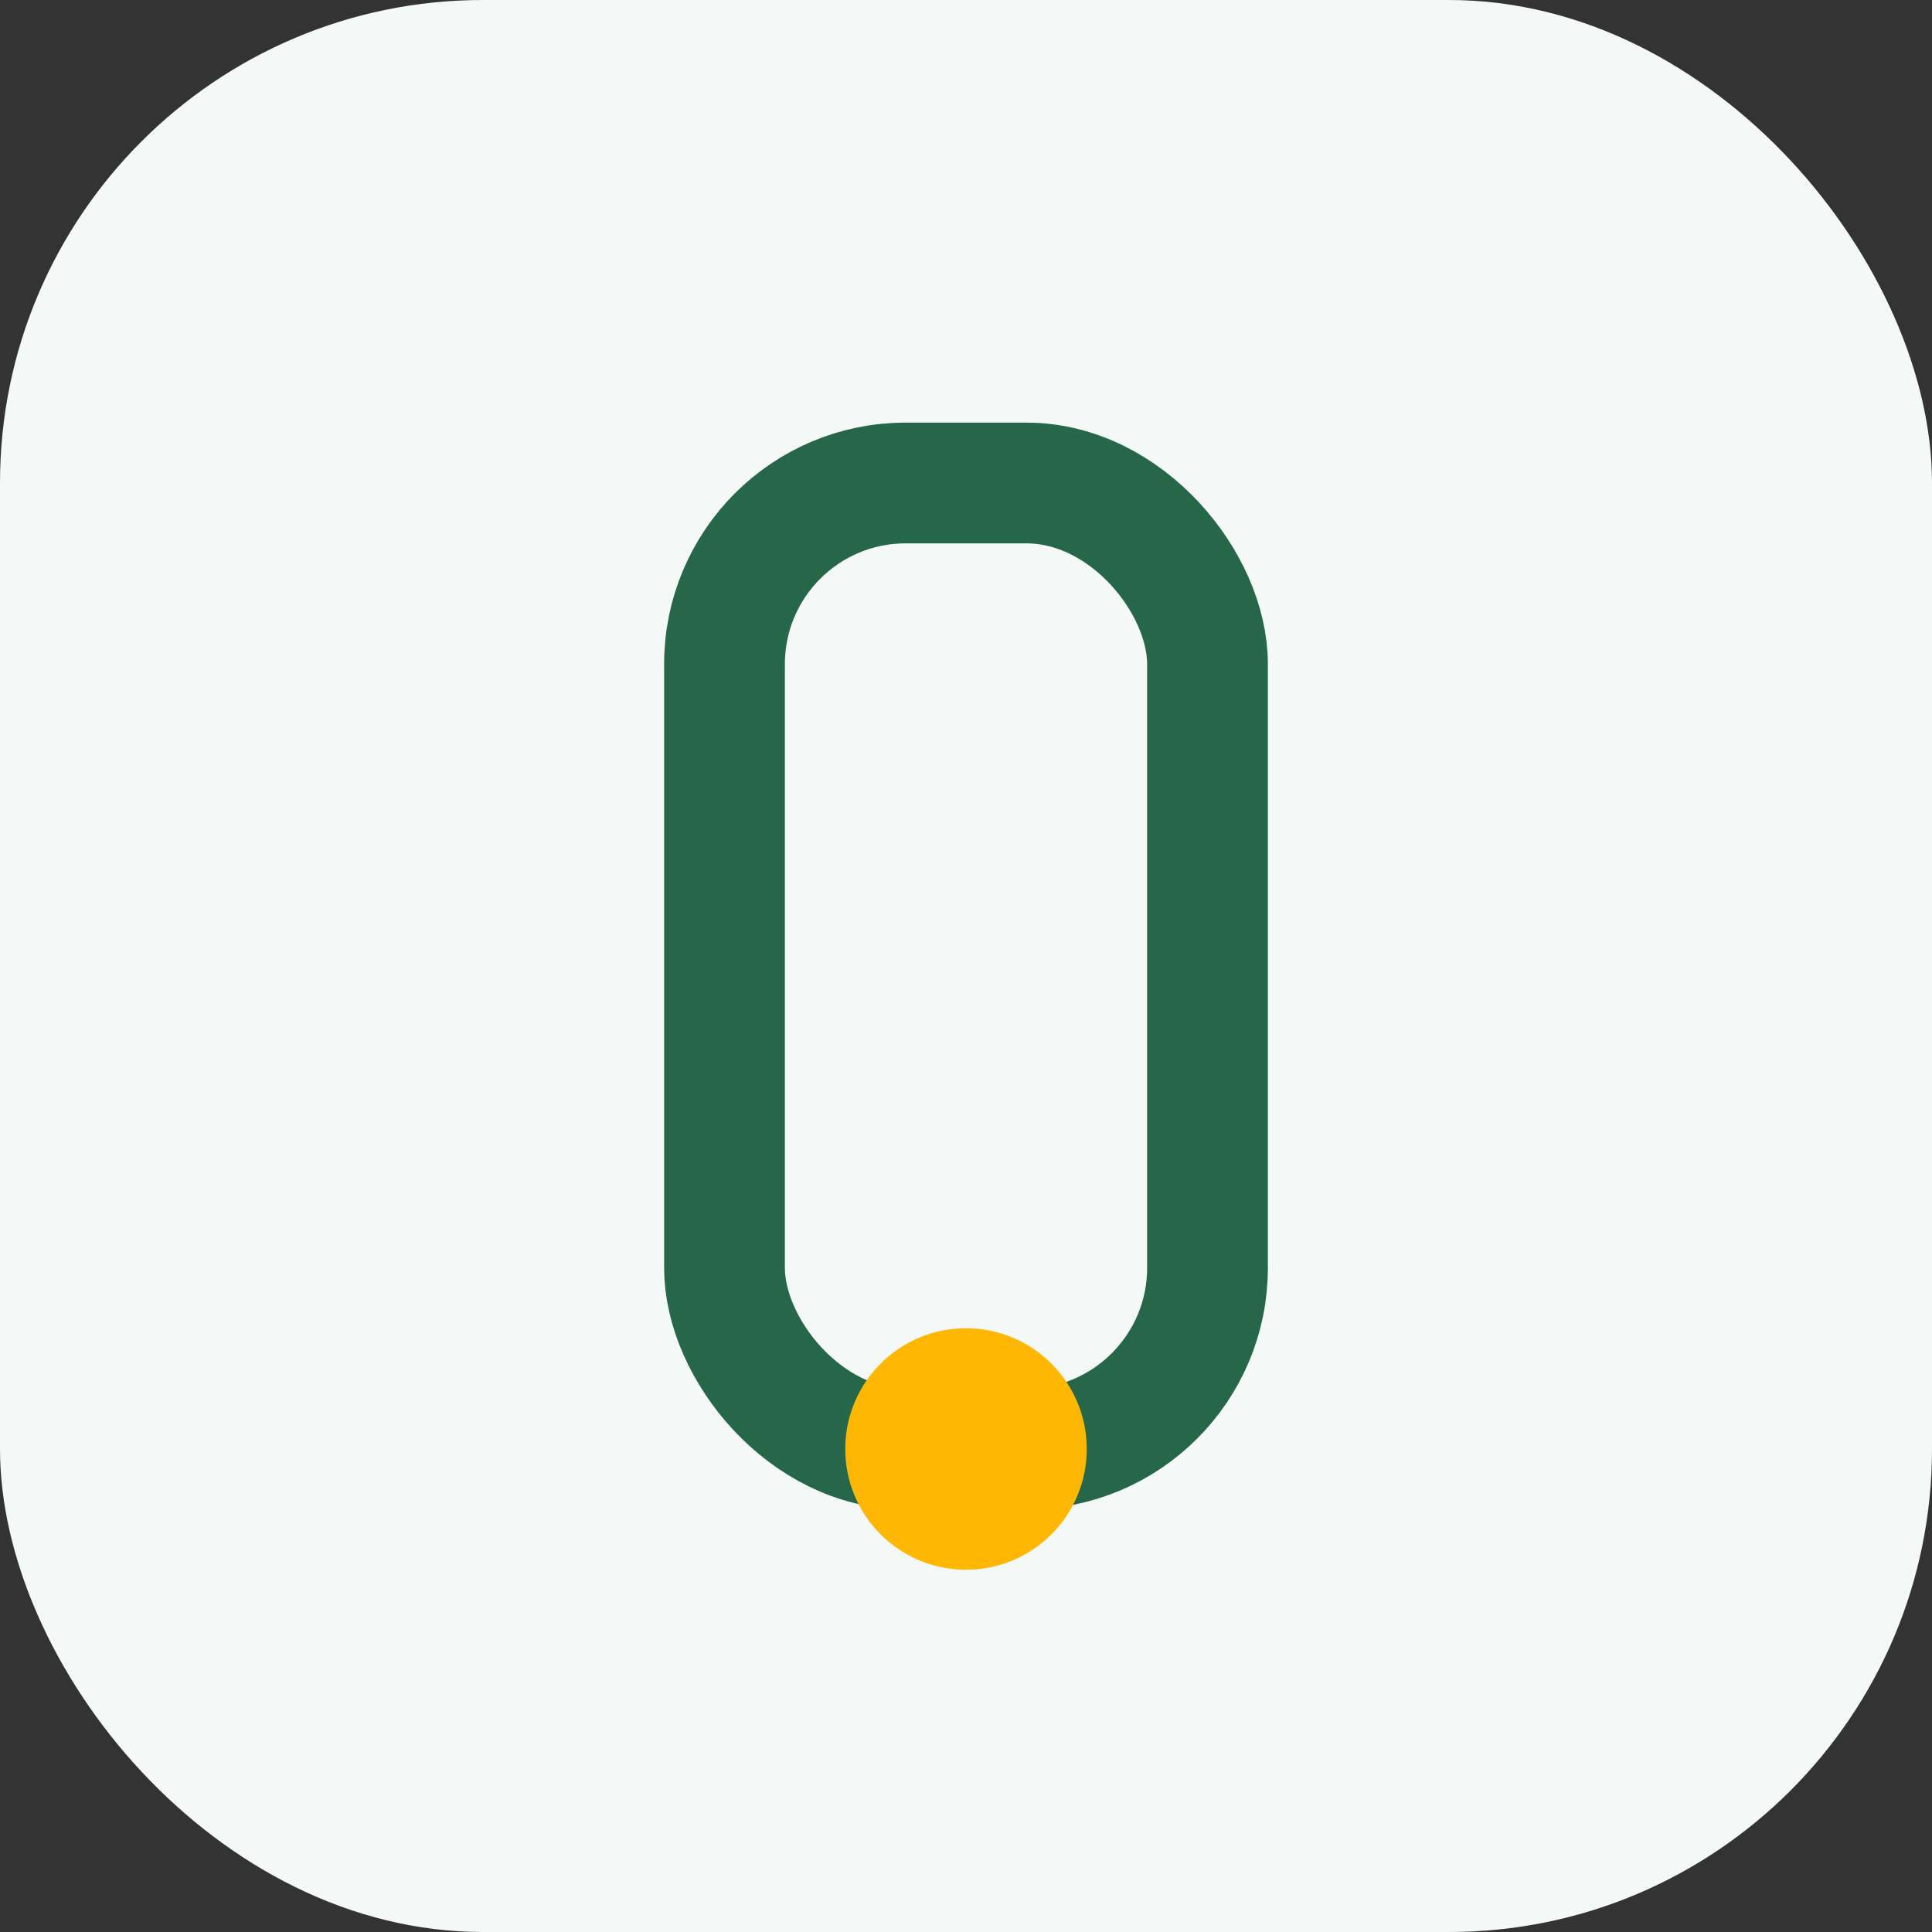
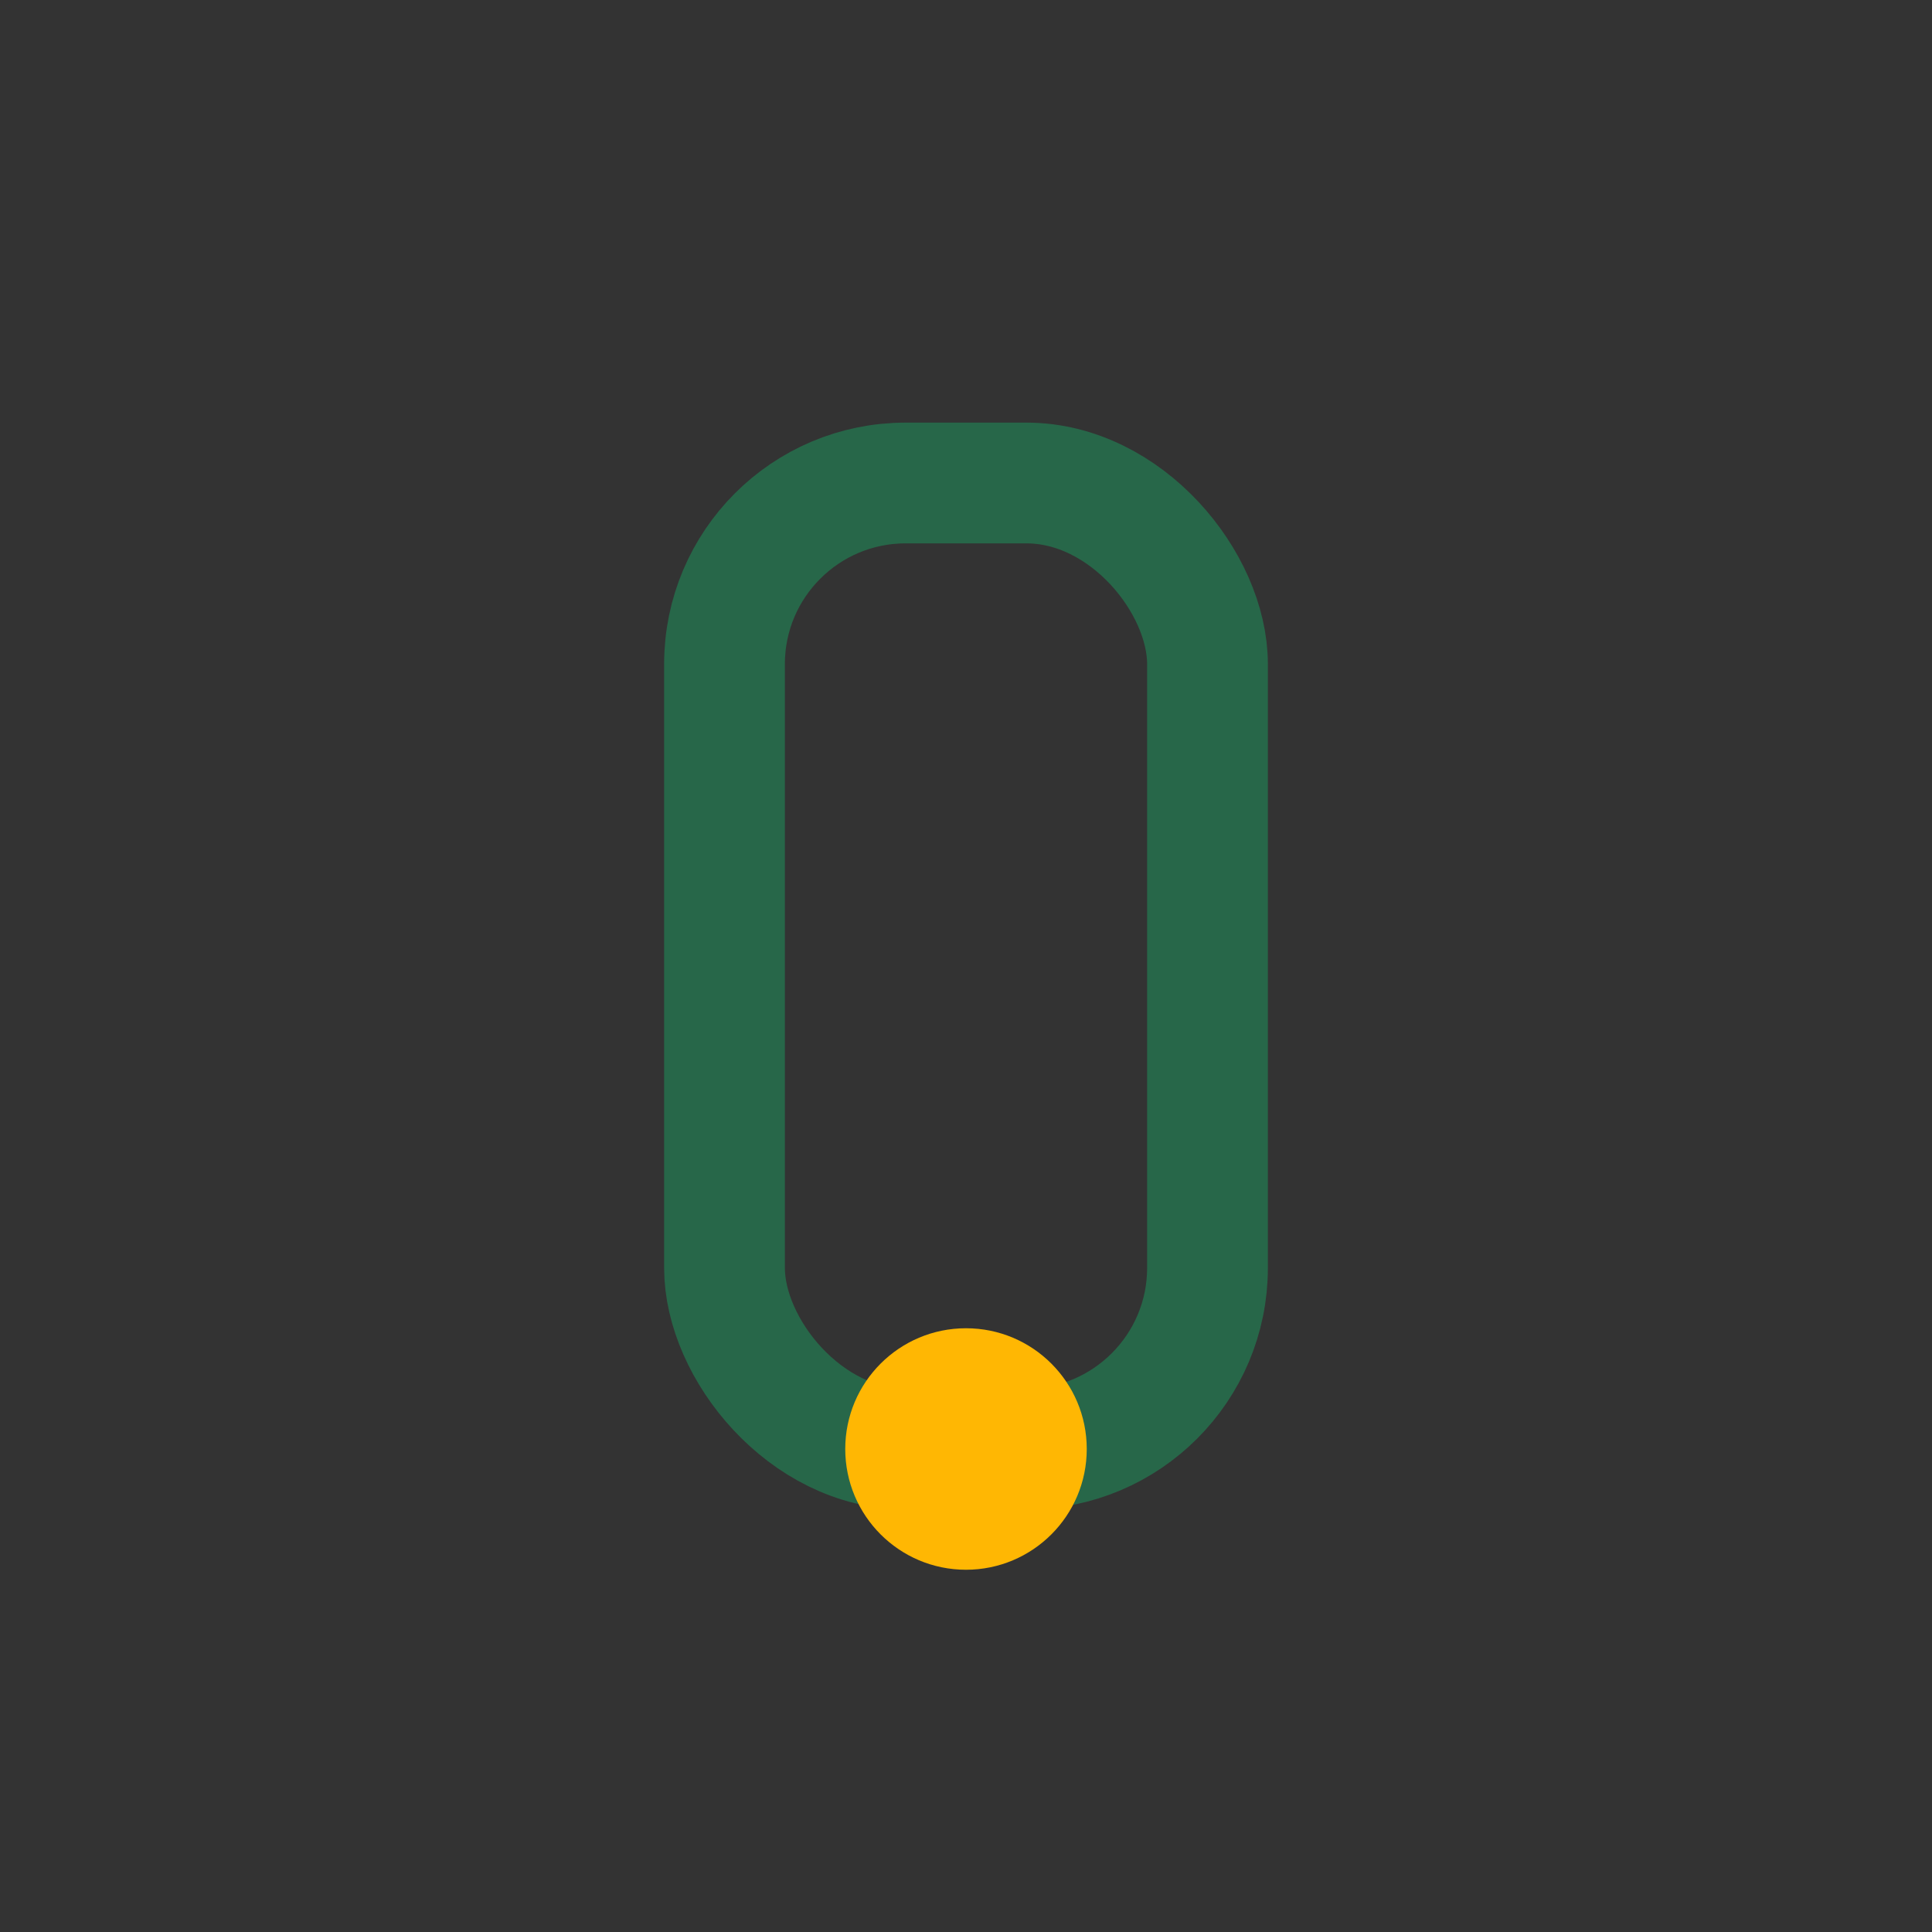
<svg xmlns="http://www.w3.org/2000/svg" width="32" height="32" viewBox="0 0 32 32">
  <rect x="0" y="0" width="32" height="32" fill="#333333" stroke="none" />
-   <rect width="32" height="32" rx="8" fill="#F4F8F7" />
  <rect x="12" y="8" width="8" height="16" rx="3" stroke="#276749" stroke-width="2" fill="none" />
  <circle cx="16" cy="24" r="2" fill="#FFB703" />
</svg>